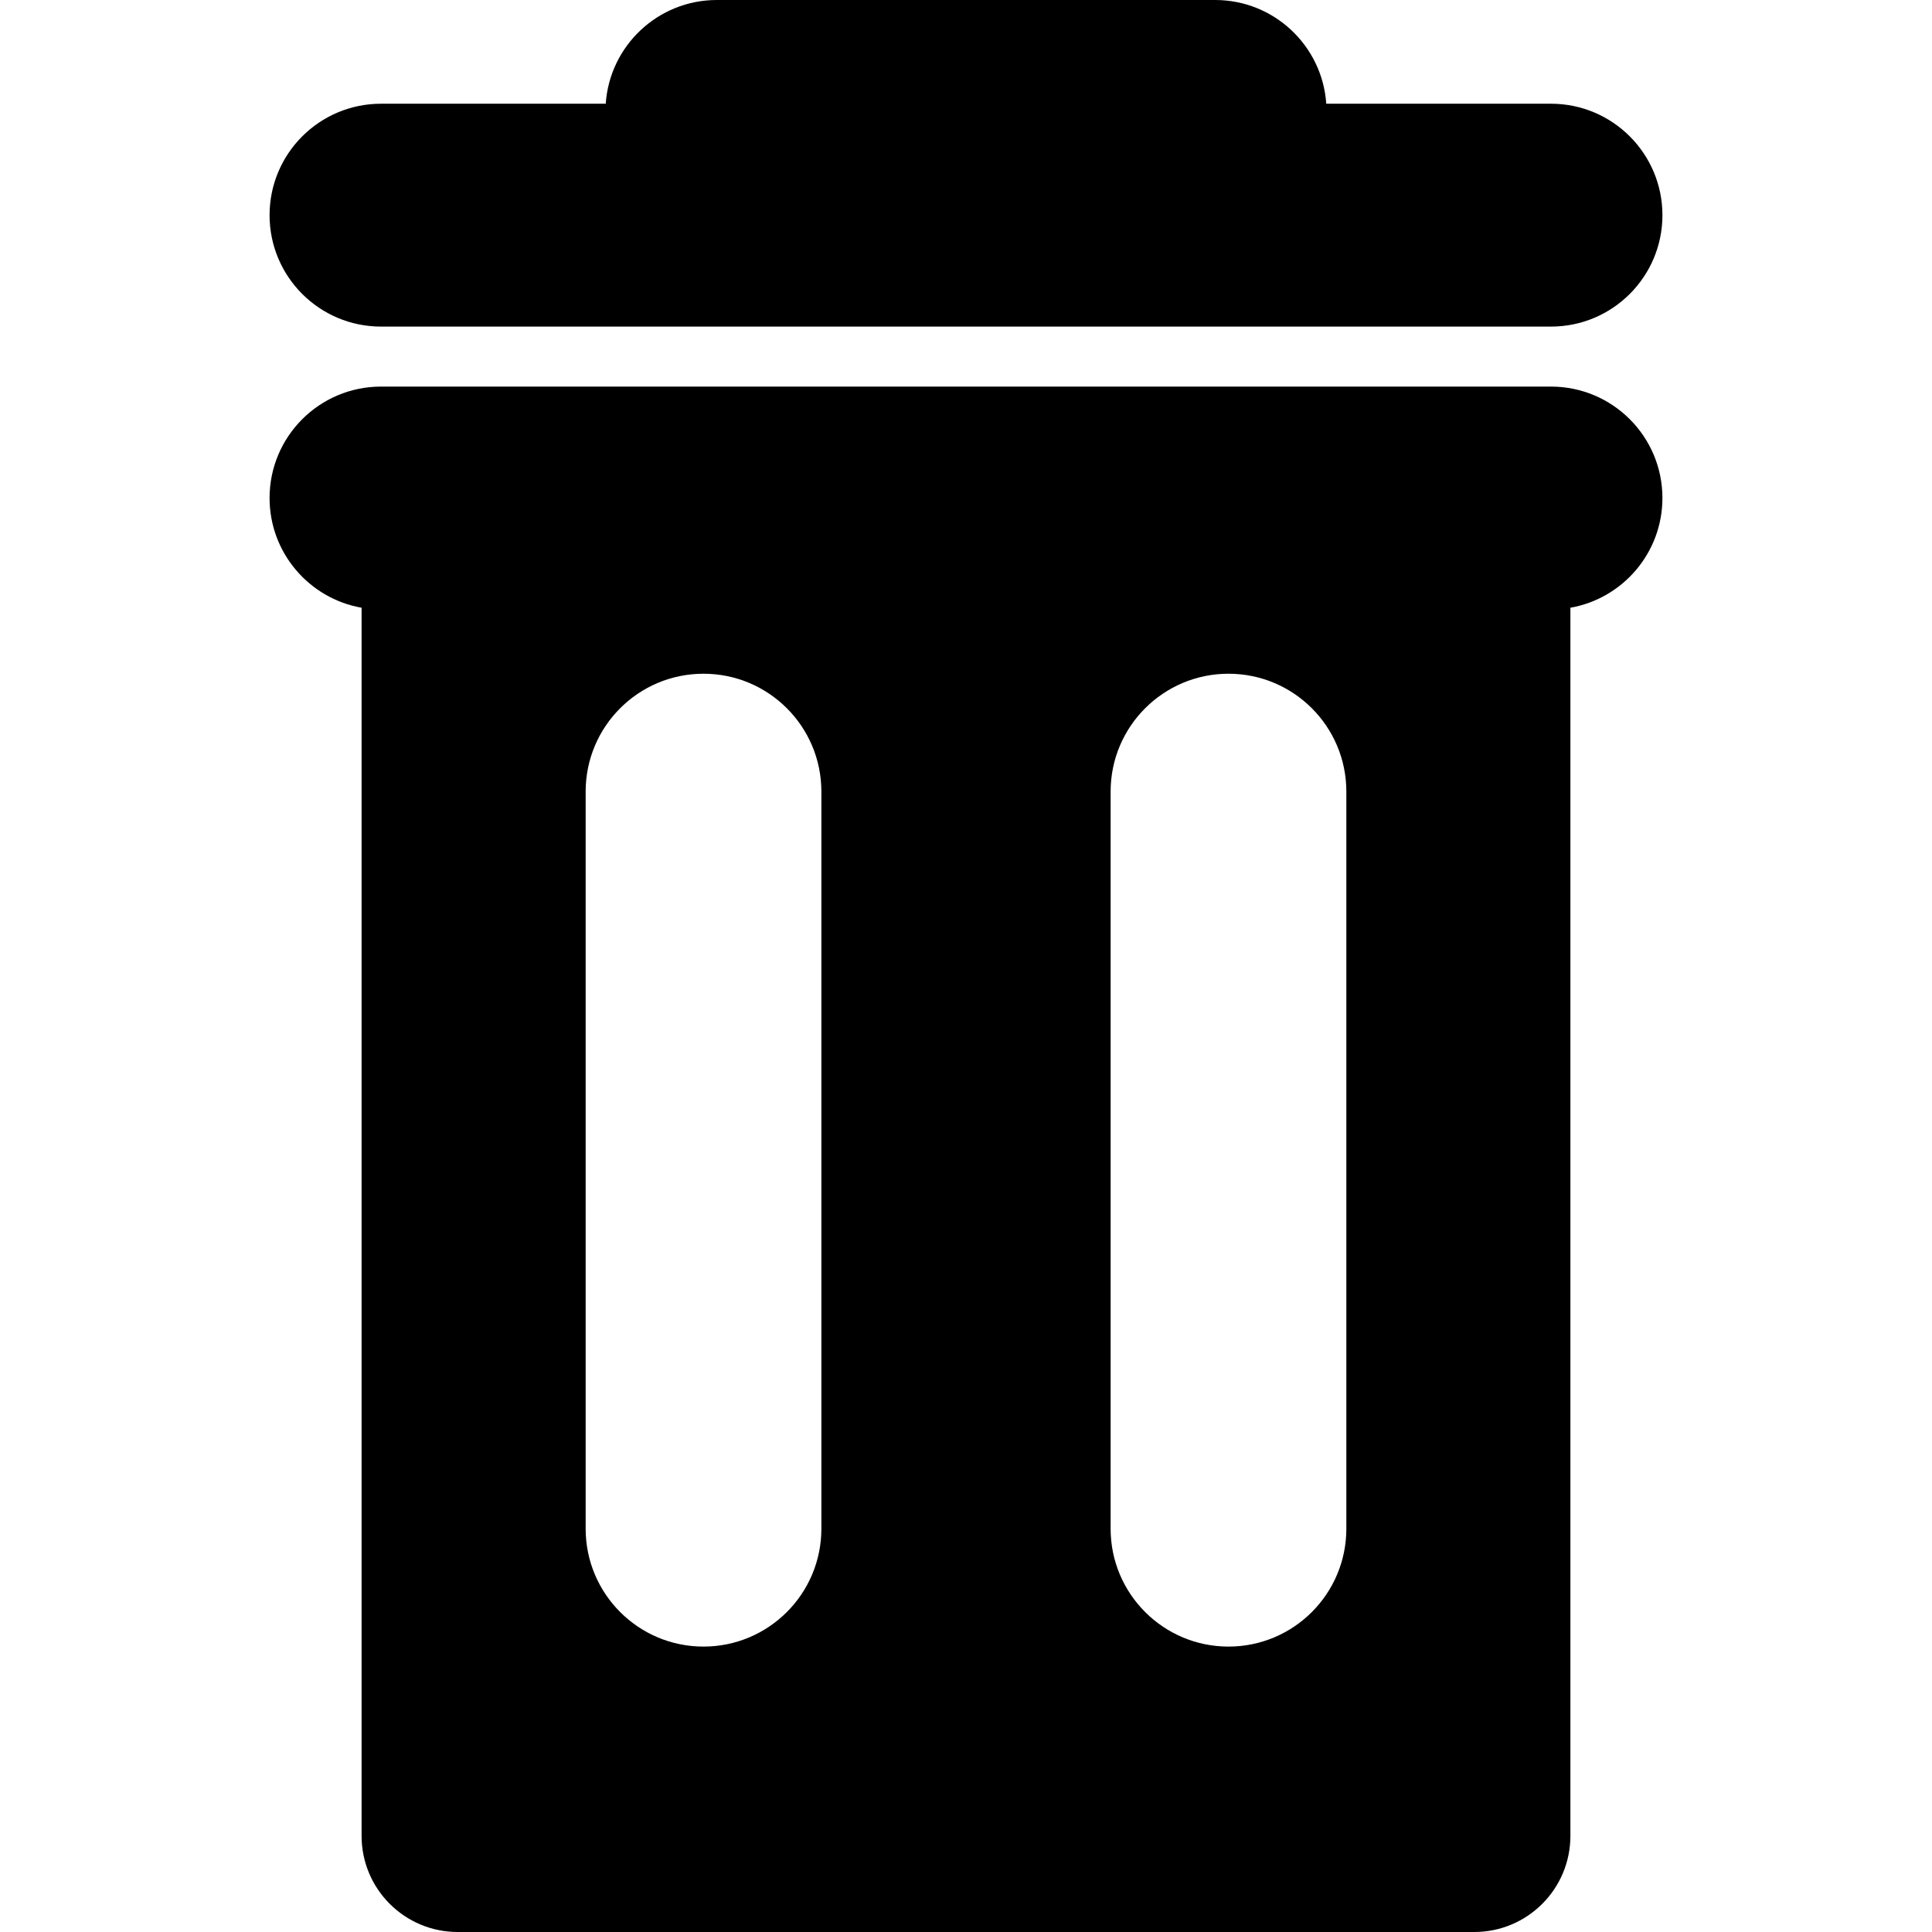
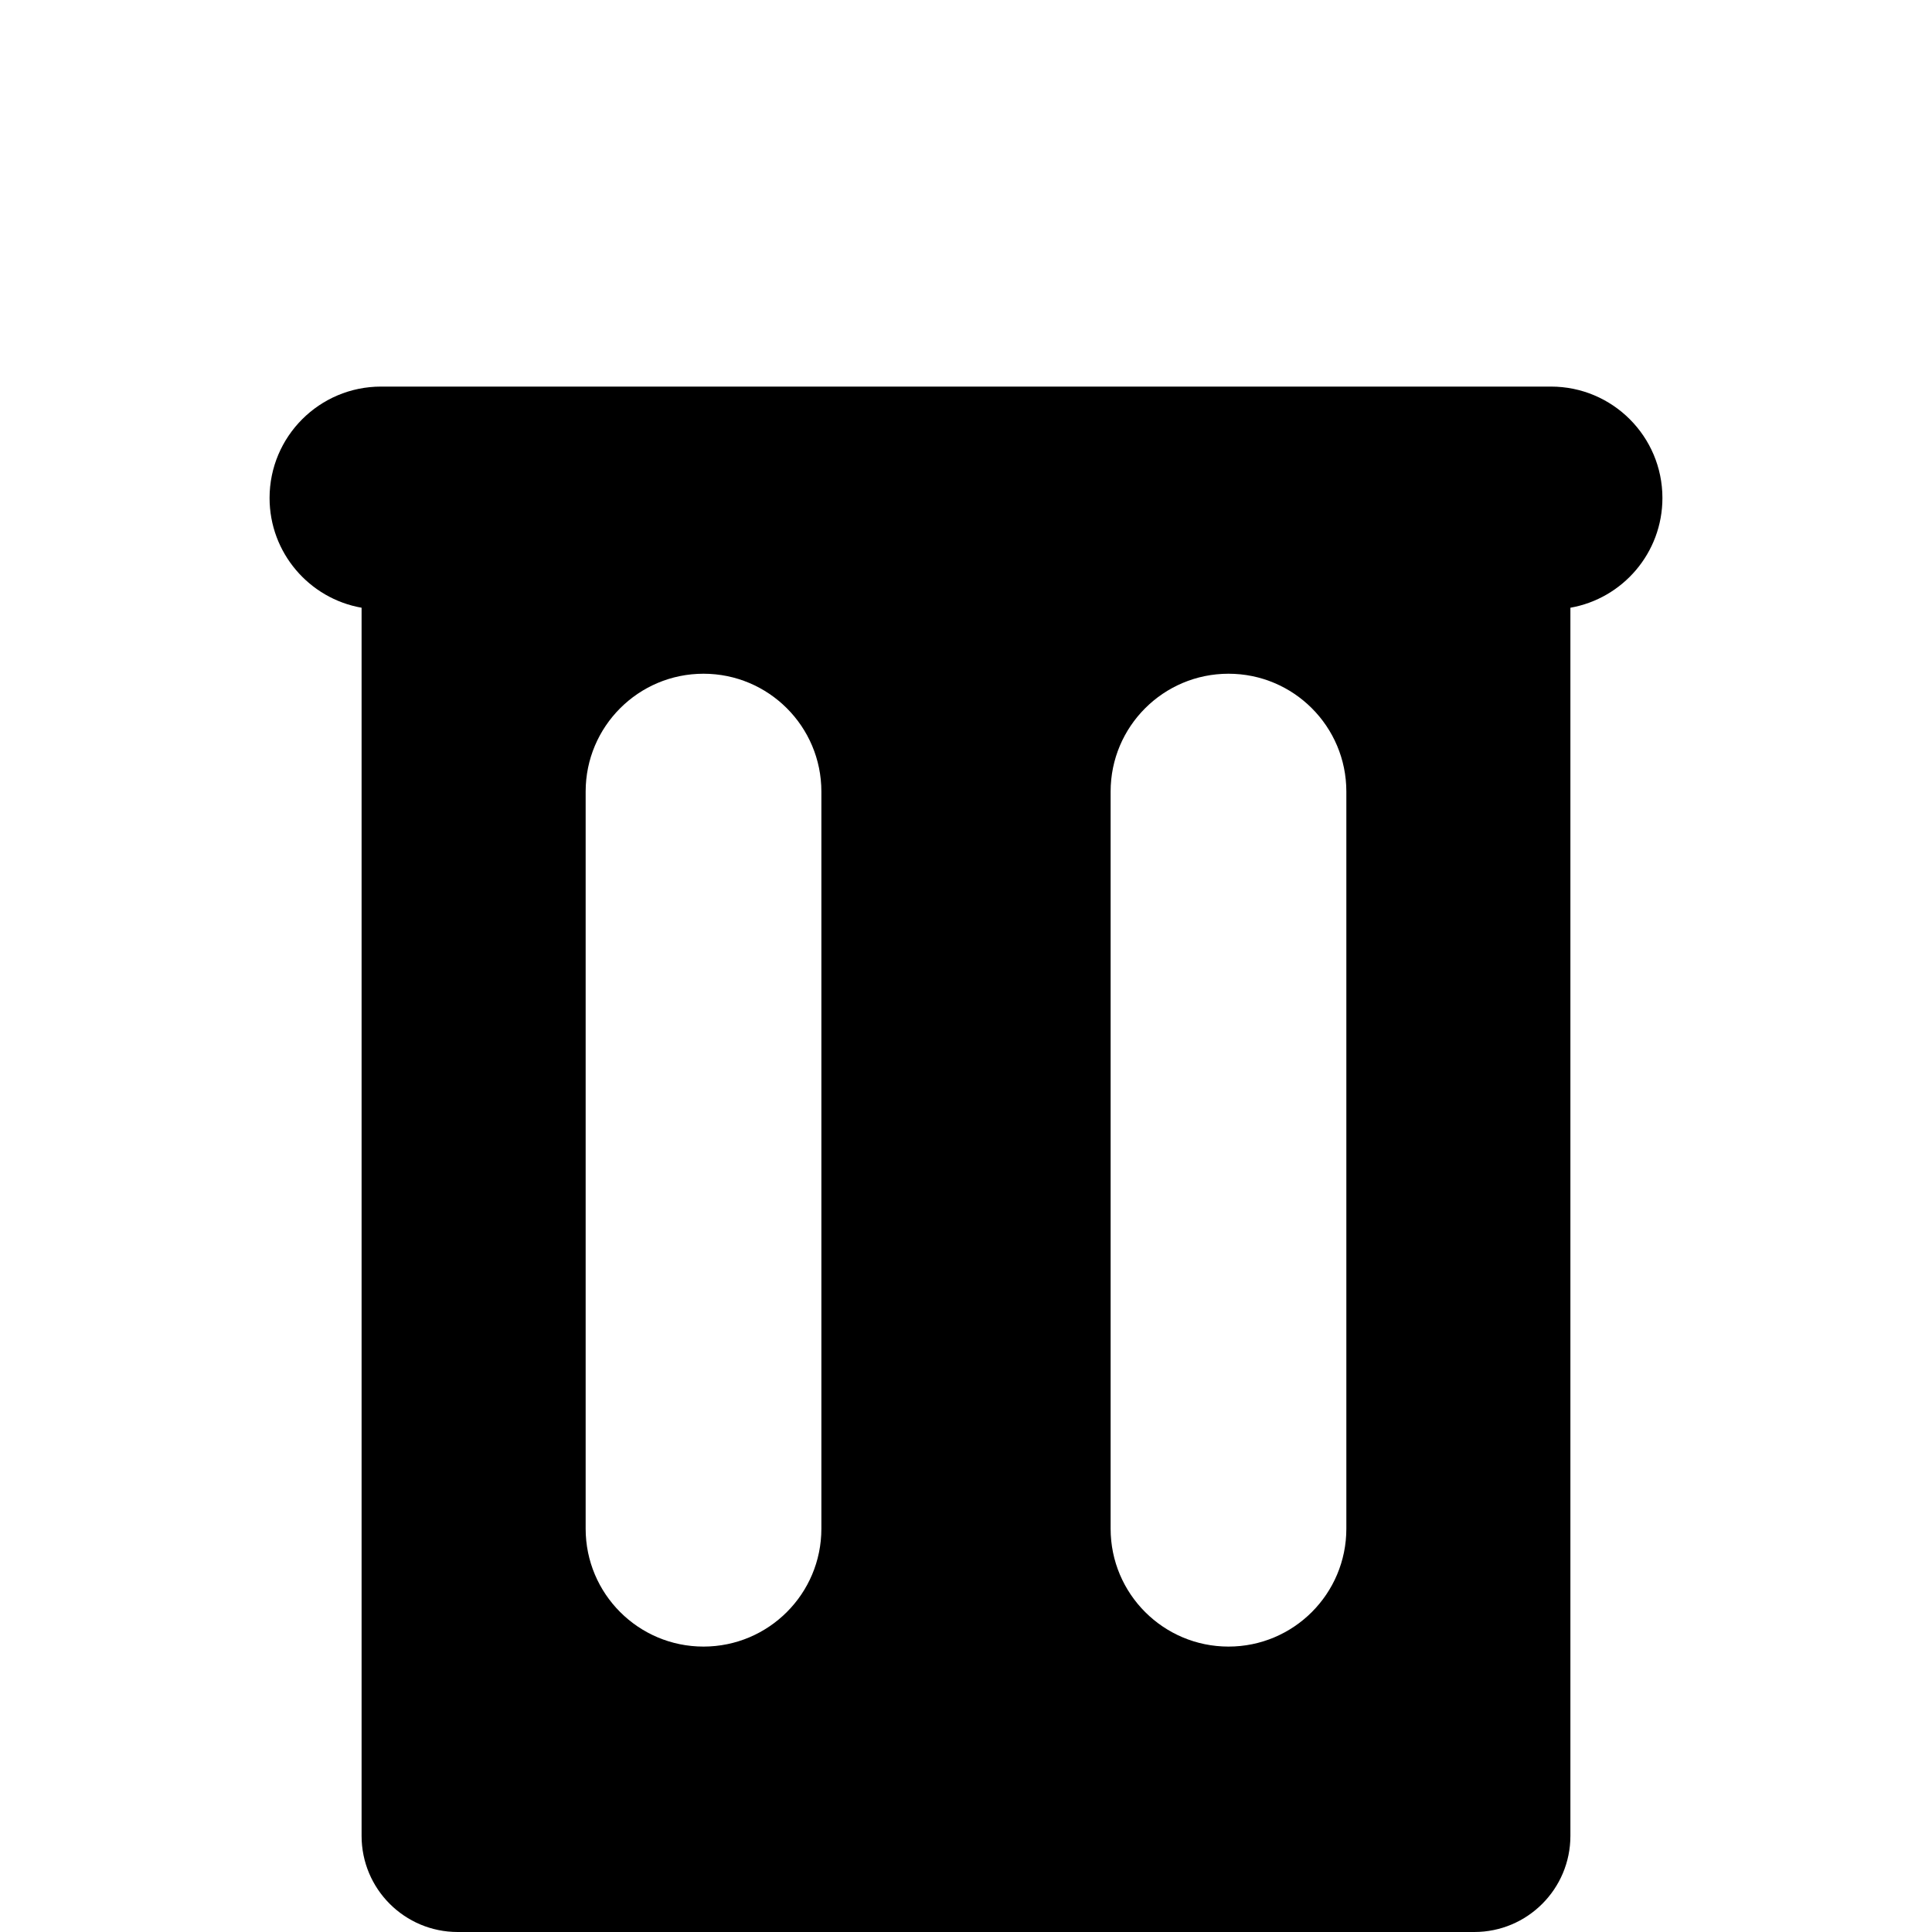
<svg xmlns="http://www.w3.org/2000/svg" fill="#000000" height="800px" width="800px" version="1.1" id="Capa_1" viewBox="0 0 360 360" xml:space="preserve">
  <g>
    <path d="M289.002,72.035H70.998c-11.468,0-20.768,9.299-20.768,20.76c0,10.231,7.408,18.735,17.146,20.447v228.846   c0,9.893,8.016,17.912,17.911,17.912h189.426c9.892,0,17.908-8.02,17.908-17.912V113.242c9.739-1.712,17.147-10.216,17.147-20.447   C309.77,81.334,300.469,72.035,289.002,72.035z M153.052,284.853c0,12.129-9.839,21.964-21.967,21.964   c-12.128,0-21.958-9.835-21.958-21.964V147.498c0-12.129,9.83-21.959,21.958-21.959c12.128,0,21.967,9.83,21.967,21.959V284.853z    M250.873,284.853c0,12.129-9.83,21.964-21.958,21.964c-12.128,0-21.967-9.835-21.967-21.964V147.498   c0-12.129,9.839-21.959,21.967-21.959c12.128,0,21.958,9.83,21.958,21.959V284.853z" />
-     <path d="M70.998,60.855h218.004c11.467,0,20.767-9.299,20.767-20.76c0-11.469-9.301-20.768-20.767-20.768H247.13   C246.393,8.528,237.406,0,226.425,0h-92.849c-10.982,0-19.969,8.528-20.707,19.328H70.998c-11.468,0-20.768,9.299-20.768,20.768   C50.23,51.557,59.53,60.855,70.998,60.855z" />
  </g>
</svg>